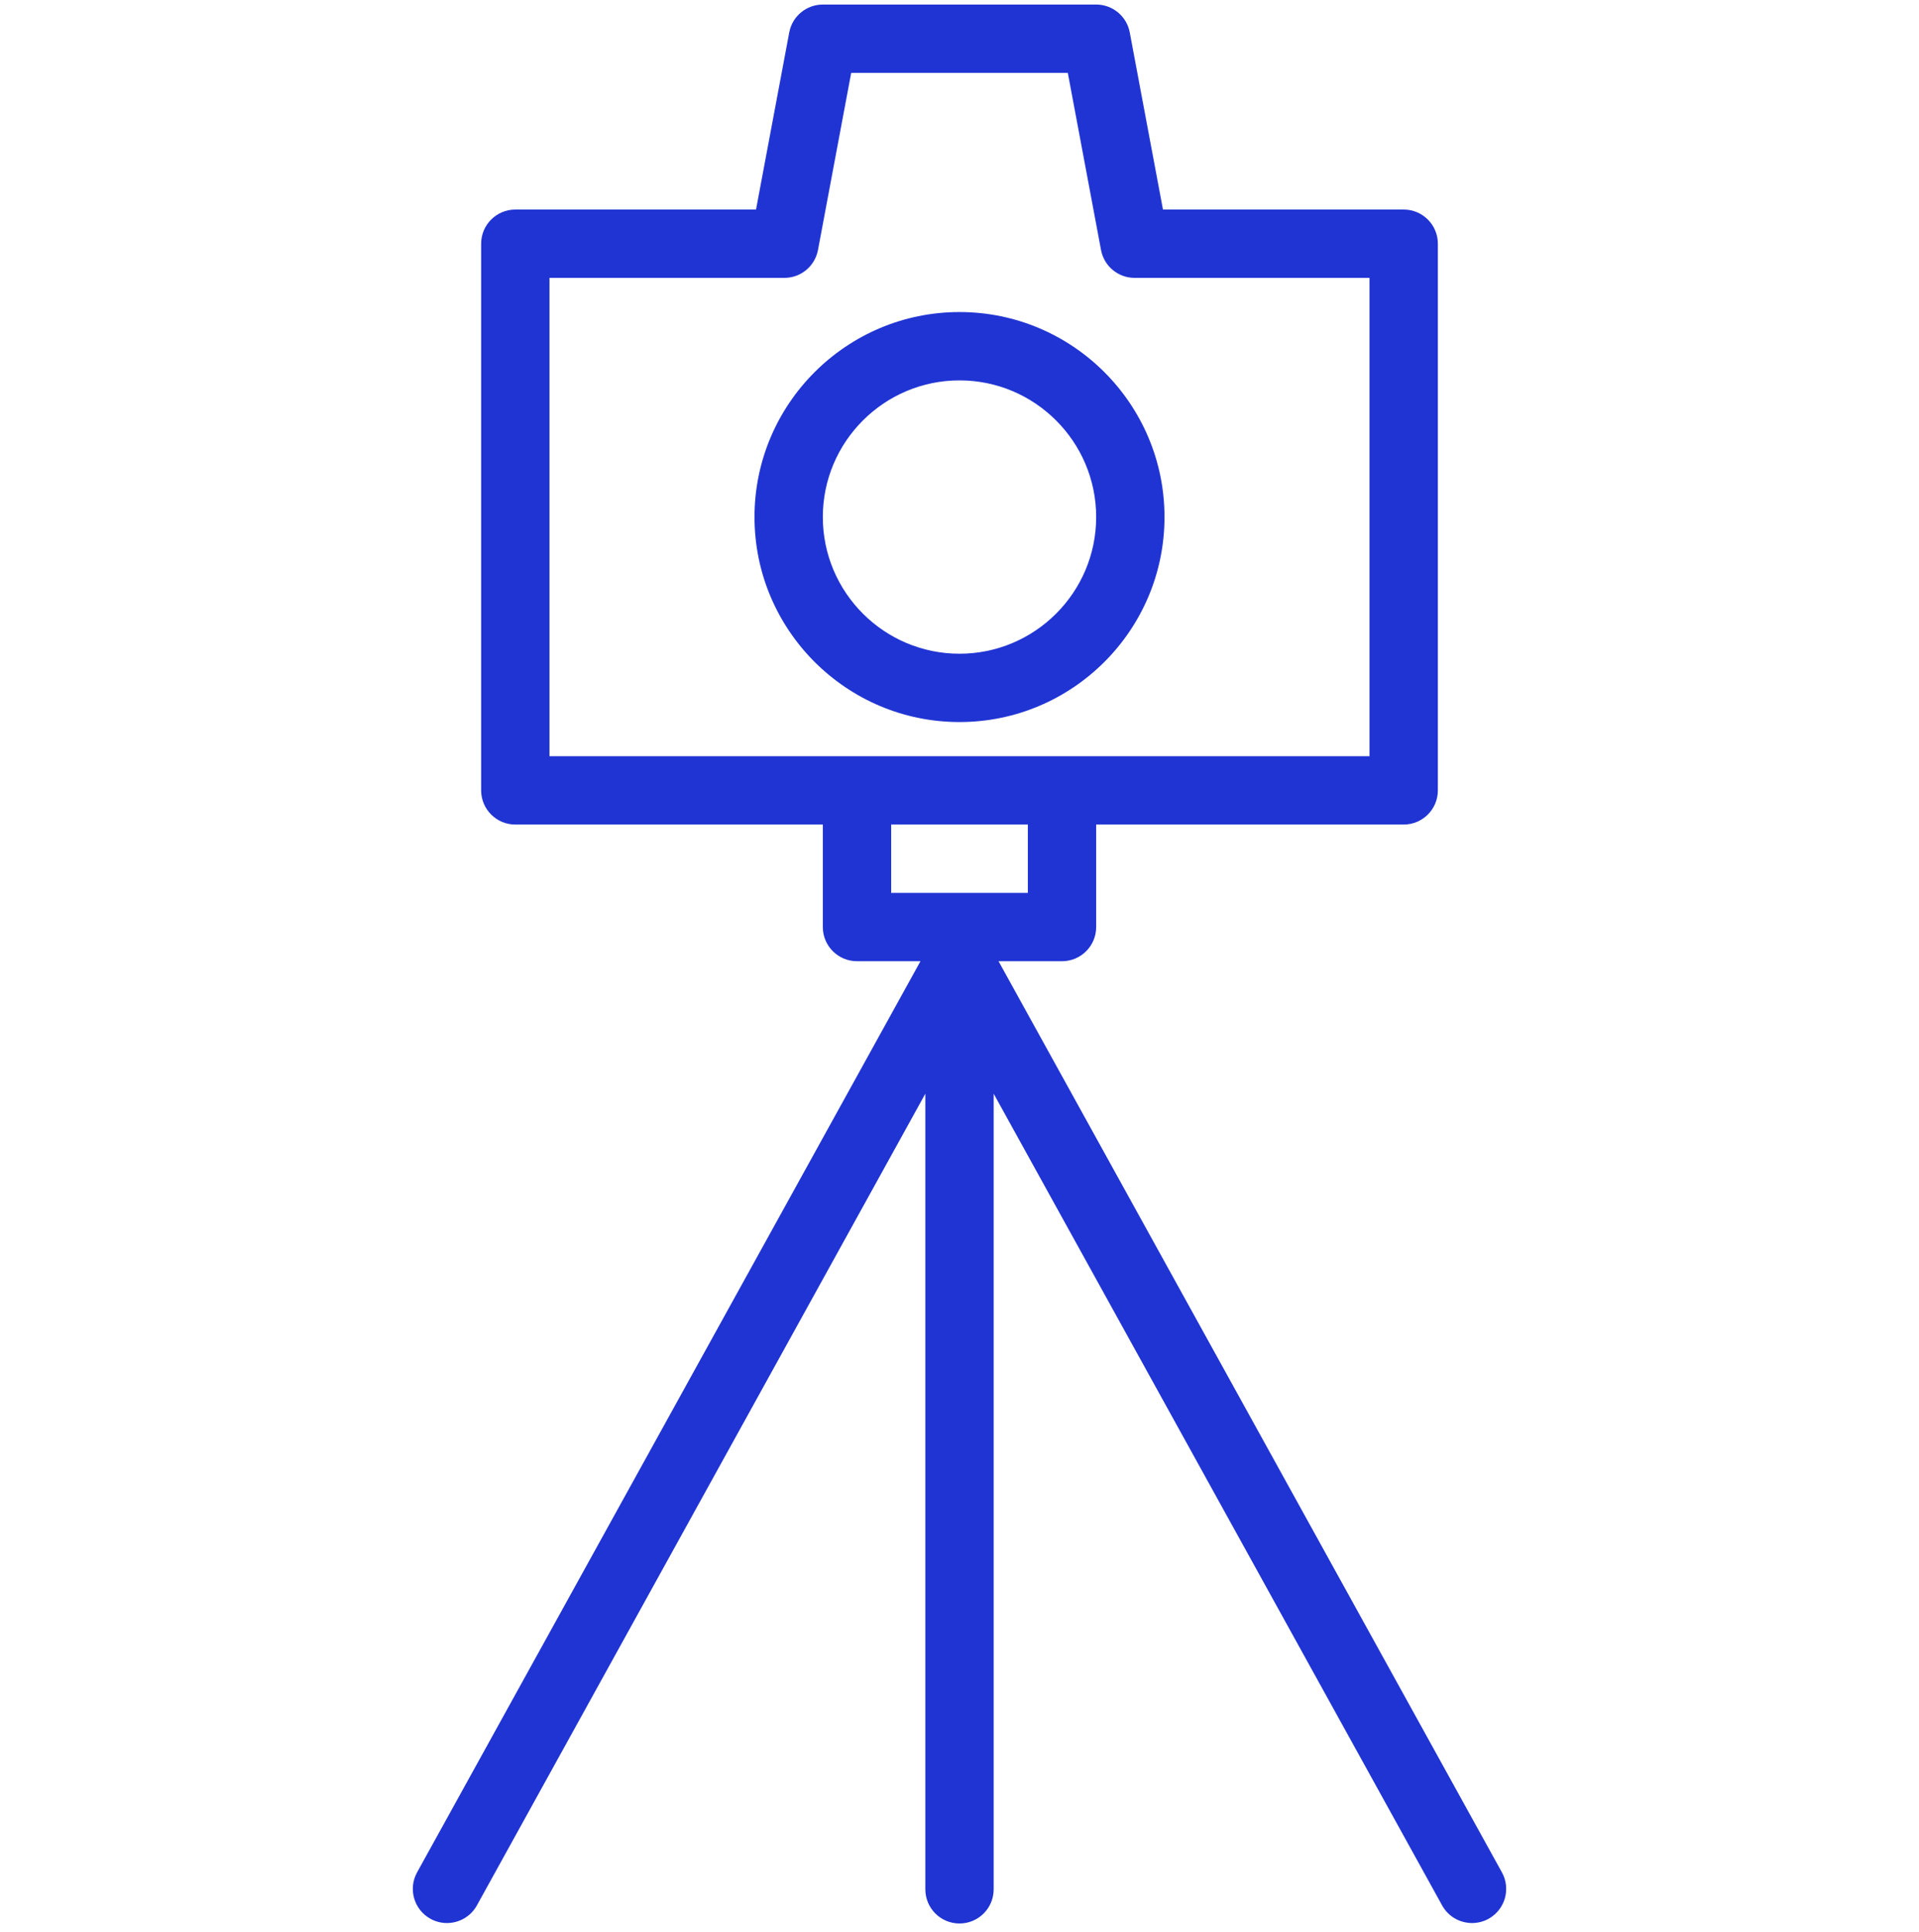
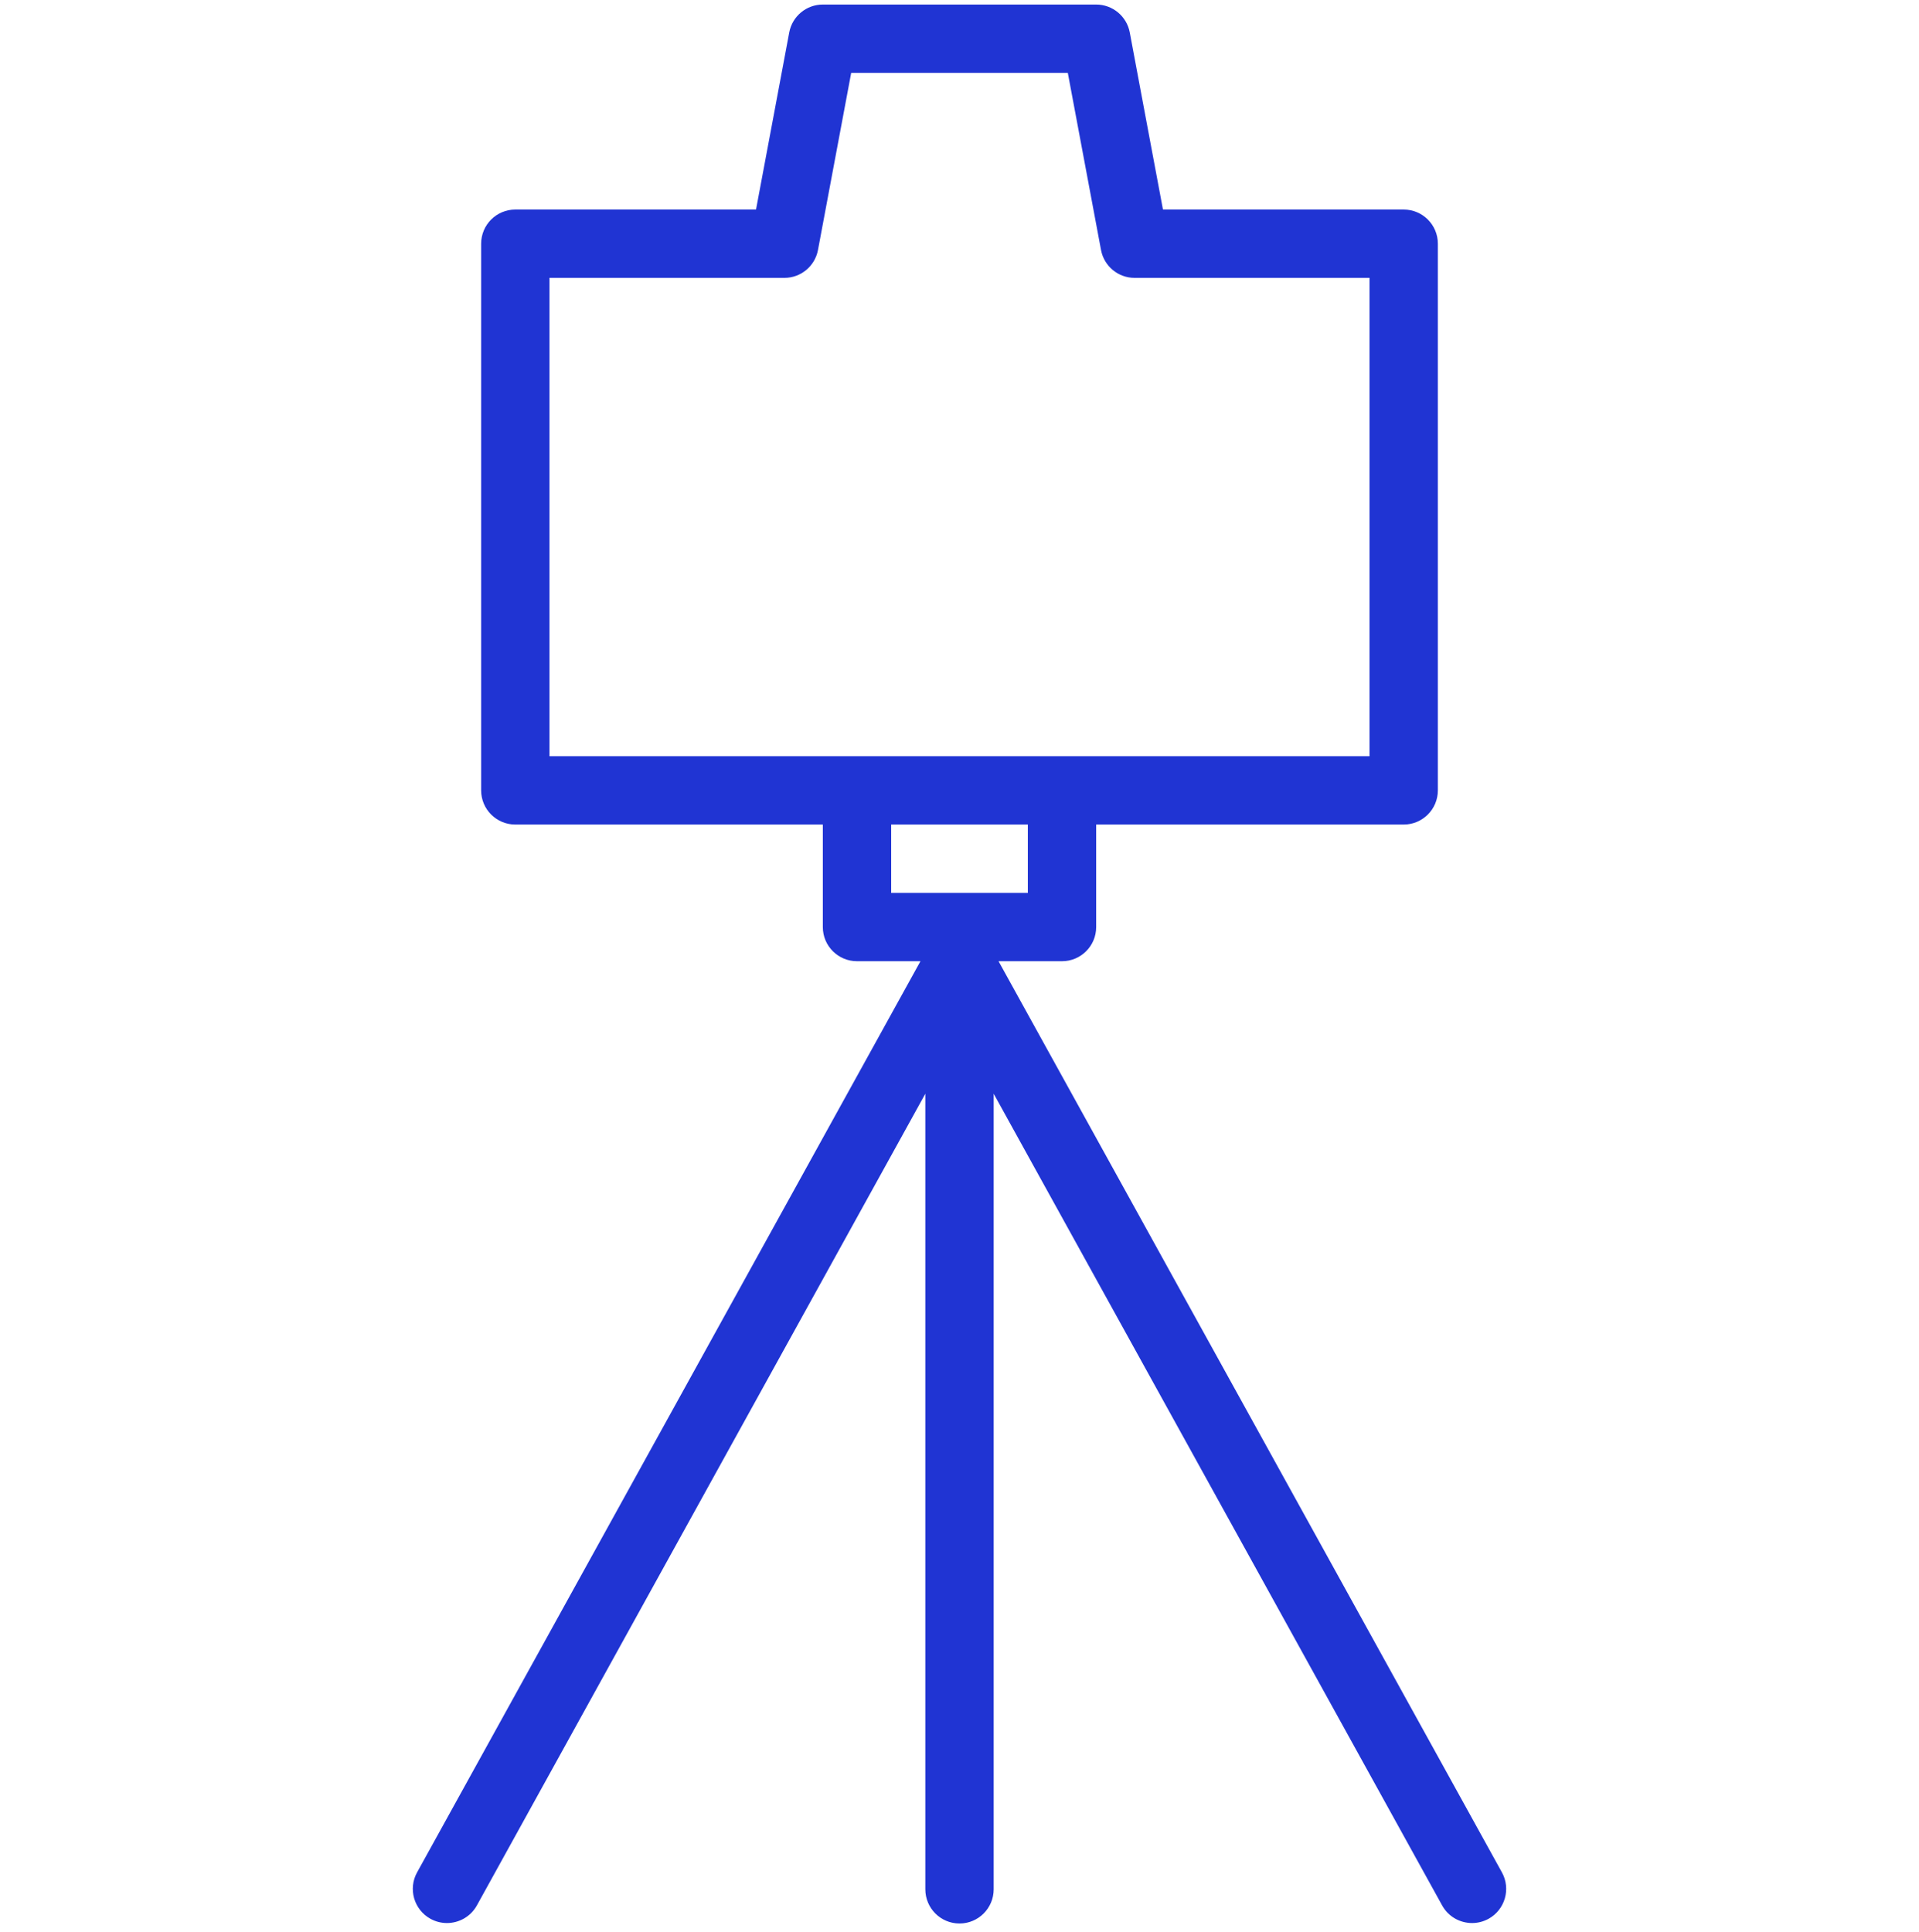
<svg xmlns="http://www.w3.org/2000/svg" width="150" height="151" viewBox="0 0 150 151" fill="none">
  <g clip-path="url(#clip0_150_765)">
-     <path d="M91.024 40.417C91.024 31.58 83.836 24.392 75 24.392C66.164 24.392 58.976 31.58 58.976 40.417C58.976 49.253 66.164 56.441 75 56.441C83.836 56.441 91.024 49.253 91.024 40.417ZM75 51.1C69.109 51.1 64.317 46.307 64.317 40.417C64.317 34.526 69.109 29.734 75 29.734C80.891 29.734 85.683 34.526 85.683 40.417C85.683 46.307 80.891 51.1 75 51.1Z" fill="#2034D3" />
    <path d="M117.399 146.359L78.051 75.136H83.012C84.487 75.136 85.683 73.94 85.683 72.465V64.453H109.72C111.194 64.453 112.391 63.257 112.391 61.782V19.05C112.391 17.576 111.195 16.38 109.72 16.38H90.904L88.308 2.534C88.07 1.271 86.968 0.355 85.683 0.355H64.317C63.031 0.355 61.929 1.271 61.692 2.534L59.095 16.38H40.28C38.806 16.38 37.609 17.575 37.609 19.05V61.782C37.609 63.257 38.805 64.453 40.28 64.453H64.317V72.466C64.317 73.94 65.513 75.136 66.988 75.136H71.949L32.601 146.359C31.888 147.649 32.357 149.275 33.648 149.988C34.057 150.213 34.499 150.32 34.936 150.32C35.878 150.32 36.789 149.822 37.277 148.941L72.33 85.493V147.684C72.33 149.159 73.525 150.355 75.001 150.355C76.475 150.355 77.671 149.159 77.671 147.684V85.493L112.724 148.941C113.211 149.823 114.123 150.32 115.065 150.32C115.502 150.32 115.943 150.213 116.354 149.988C117.643 149.275 118.112 147.649 117.399 146.359ZM42.951 59.111C42.951 59.111 42.951 21.721 42.951 21.721H61.313C62.599 21.721 63.7 20.805 63.938 19.542L66.534 5.696H83.466L86.062 19.542C86.299 20.806 87.401 21.721 88.687 21.721H107.049V59.111H83.012H66.988H42.951ZM69.659 69.794V64.453H80.342V69.794H69.659Z" fill="#2034D3" />
  </g>
  <defs>
    <clipPath id="clip0_150_765">
      <rect width="150" height="150" fill="white" transform="translate(0 0.355)" />
    </clipPath>
  </defs>
</svg>